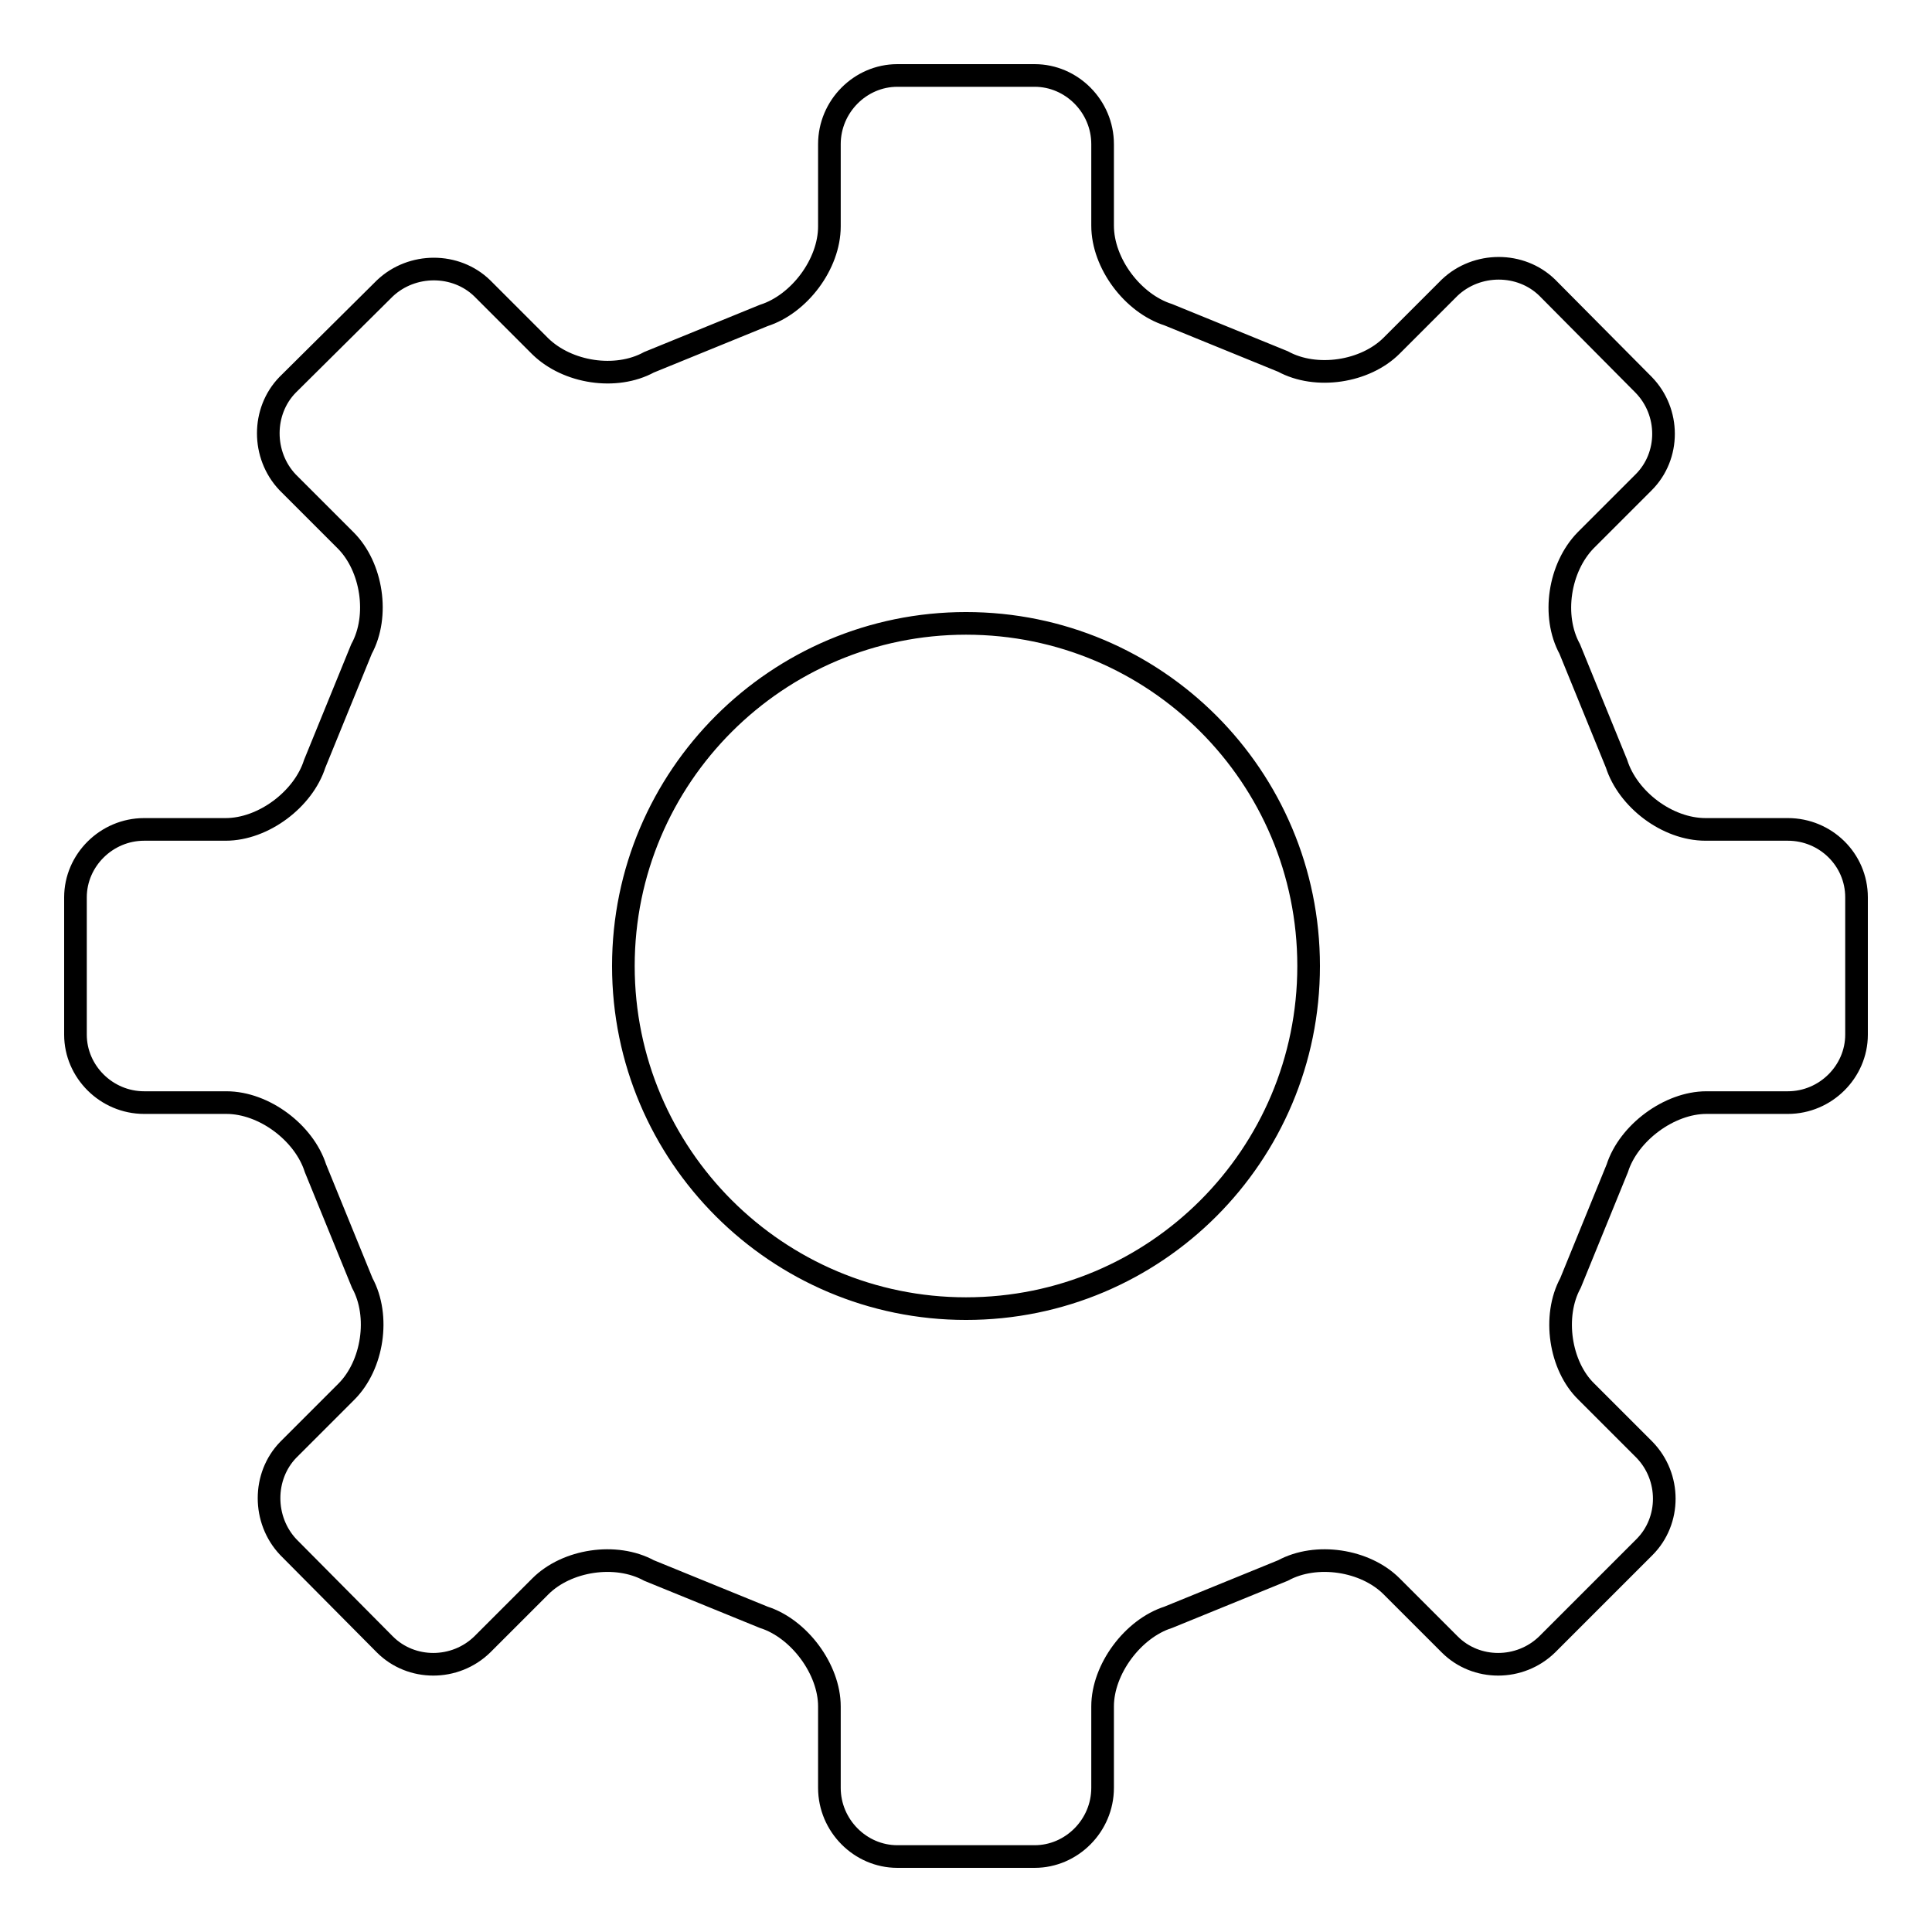
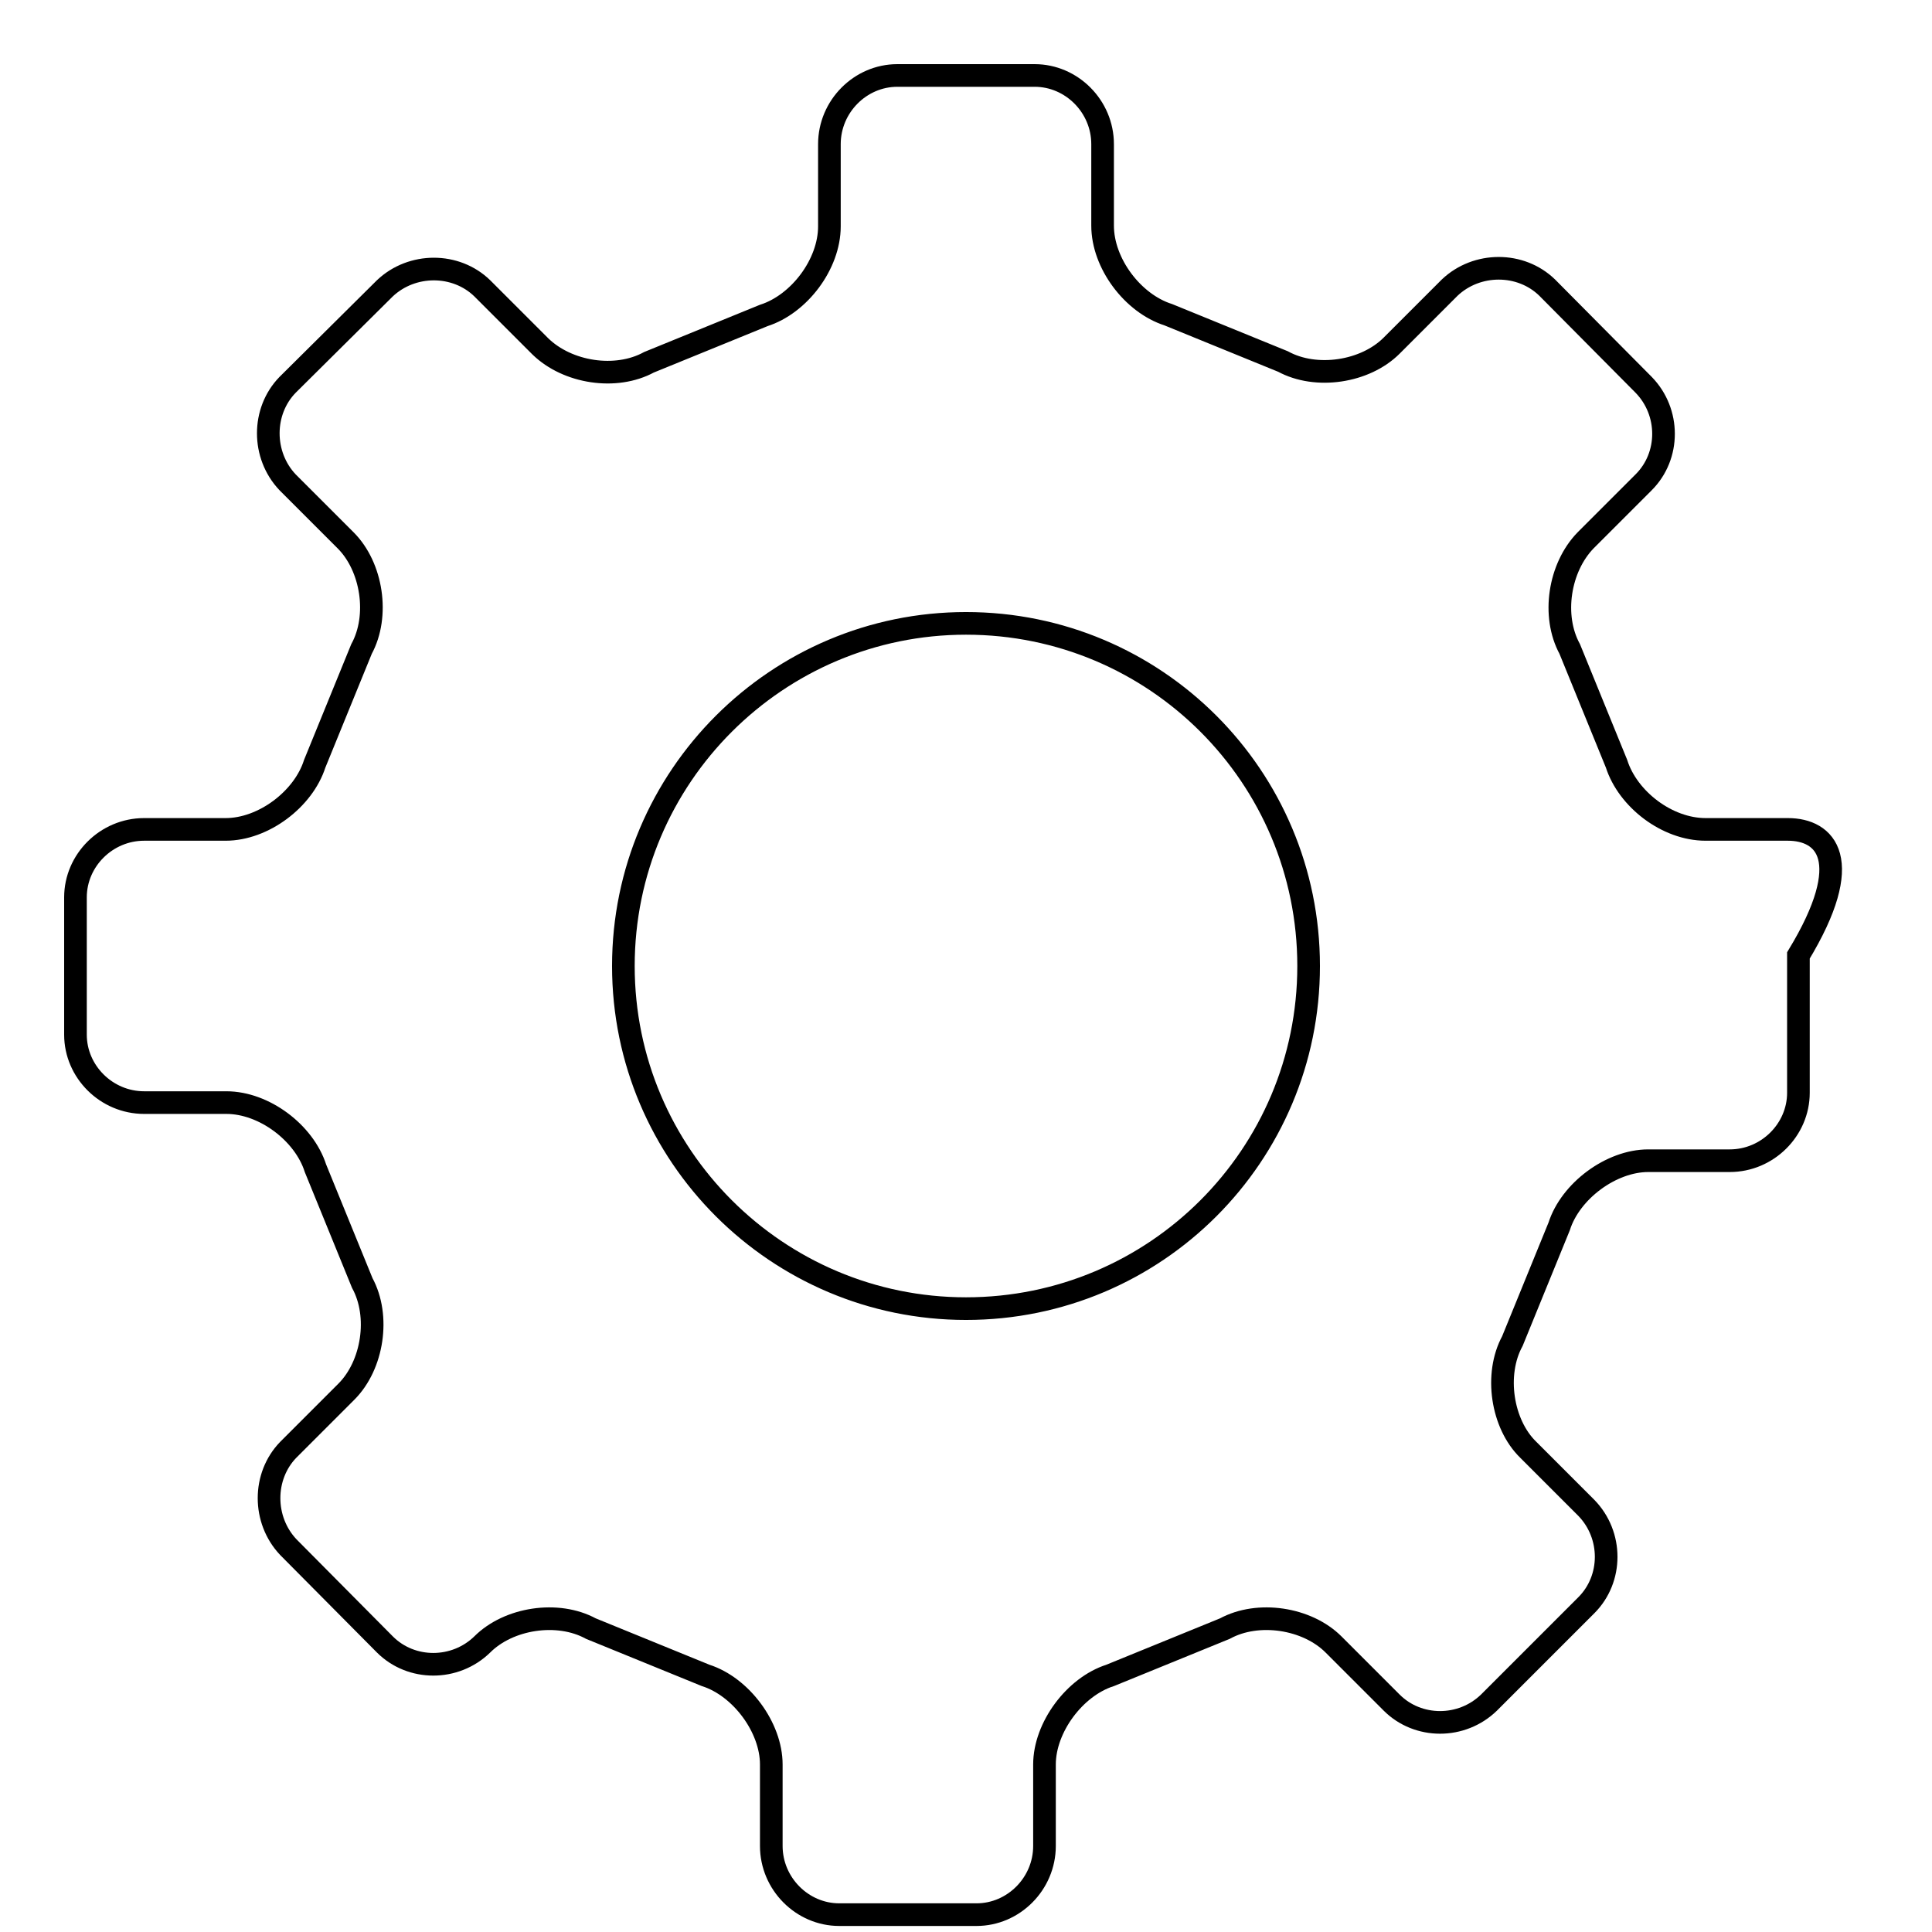
<svg xmlns="http://www.w3.org/2000/svg" version="1.1" x="0px" y="0px" viewBox="0 0 256 256" enable-background="new 0 0 256 256" xml:space="preserve">
  <g>
    <g>
-       <path stroke-width="3" fill-opacity="0" stroke="#000000" d="M173.4,128c0,25.1-20.3,45.4-45.4,45.4c-25,0-45.4-20.3-45.4-45.4c0-25.1,20.4-45.4,45.4-45.4C153.1,82.6,173.4,102.9,173.4,128z M236.9,109.9H226c-5.1,0-10.3-4-11.8-8.7L208,86c-2.4-4.4-1.4-10.8,2.1-14.4l7.7-7.7c3.5-3.5,3.5-9.3,0-12.9L205,38.1c-3.5-3.4-9.3-3.4-12.9,0l-7.7,7.7c-3.5,3.5-10,4.5-14.4,2.1l-15.2-6.2c-4.7-1.5-8.7-6.8-8.7-11.8V19.1c0-5-4.1-9.1-9-9.1h-18.2c-4.9,0-9,4.1-9,9.1V30c0,5-4,10.3-8.7,11.8L86,48c-4.4,2.4-10.8,1.4-14.4-2.1l-7.7-7.7c-3.5-3.4-9.3-3.4-12.9,0L38.1,51c-3.4,3.5-3.4,9.3,0,12.9l7.7,7.7c3.5,3.5,4.5,10,2.1,14.4l-6.2,15.2c-1.5,4.7-6.8,8.7-11.8,8.7H19.1c-5,0-9.1,4.1-9.1,9v18.2c0,4.9,4.1,9,9.1,9H30c5,0,10.3,4,11.8,8.7l6.2,15.2c2.4,4.4,1.4,10.9-2.1,14.4l-7.7,7.7c-3.4,3.5-3.4,9.3,0,12.9L51,217.9c3.5,3.5,9.3,3.5,12.9,0l7.7-7.7c3.5-3.5,10-4.5,14.4-2.1l15.2,6.2c4.7,1.5,8.7,6.9,8.7,11.8v10.8c0,5,4.1,9.1,9,9.1h18.2c4.9,0,9-4.1,9-9.1v-10.8c0-4.9,4-10.3,8.7-11.8l15.2-6.2c4.4-2.4,10.9-1.4,14.4,2.1l7.7,7.7c3.5,3.5,9.3,3.5,12.9,0l12.9-12.9c3.5-3.5,3.5-9.3,0-12.9l-7.7-7.7c-3.5-3.4-4.5-10-2.1-14.4l6.2-15.2c1.5-4.7,6.9-8.7,11.8-8.7h10.8c5,0,9.1-4.1,9.1-9v-18.2C246,113.9,241.9,109.9,236.9,109.9z" />
+       <path stroke-width="3" fill-opacity="0" stroke="#000000" d="M173.4,128c0,25.1-20.3,45.4-45.4,45.4c-25,0-45.4-20.3-45.4-45.4c0-25.1,20.4-45.4,45.4-45.4C153.1,82.6,173.4,102.9,173.4,128z M236.9,109.9H226c-5.1,0-10.3-4-11.8-8.7L208,86c-2.4-4.4-1.4-10.8,2.1-14.4l7.7-7.7c3.5-3.5,3.5-9.3,0-12.9L205,38.1c-3.5-3.4-9.3-3.4-12.9,0l-7.7,7.7c-3.5,3.5-10,4.5-14.4,2.1l-15.2-6.2c-4.7-1.5-8.7-6.8-8.7-11.8V19.1c0-5-4.1-9.1-9-9.1h-18.2c-4.9,0-9,4.1-9,9.1V30c0,5-4,10.3-8.7,11.8L86,48c-4.4,2.4-10.8,1.4-14.4-2.1l-7.7-7.7c-3.5-3.4-9.3-3.4-12.9,0L38.1,51c-3.4,3.5-3.4,9.3,0,12.9l7.7,7.7c3.5,3.5,4.5,10,2.1,14.4l-6.2,15.2c-1.5,4.7-6.8,8.7-11.8,8.7H19.1c-5,0-9.1,4.1-9.1,9v18.2c0,4.9,4.1,9,9.1,9H30c5,0,10.3,4,11.8,8.7l6.2,15.2c2.4,4.4,1.4,10.9-2.1,14.4l-7.7,7.7c-3.4,3.5-3.4,9.3,0,12.9L51,217.9c3.5,3.5,9.3,3.5,12.9,0c3.5-3.5,10-4.5,14.4-2.1l15.2,6.2c4.7,1.5,8.7,6.9,8.7,11.8v10.8c0,5,4.1,9.1,9,9.1h18.2c4.9,0,9-4.1,9-9.1v-10.8c0-4.9,4-10.3,8.7-11.8l15.2-6.2c4.4-2.4,10.9-1.4,14.4,2.1l7.7,7.7c3.5,3.5,9.3,3.5,12.9,0l12.9-12.9c3.5-3.5,3.5-9.3,0-12.9l-7.7-7.7c-3.5-3.4-4.5-10-2.1-14.4l6.2-15.2c1.5-4.7,6.9-8.7,11.8-8.7h10.8c5,0,9.1-4.1,9.1-9v-18.2C246,113.9,241.9,109.9,236.9,109.9z" />
    </g>
  </g>
</svg>